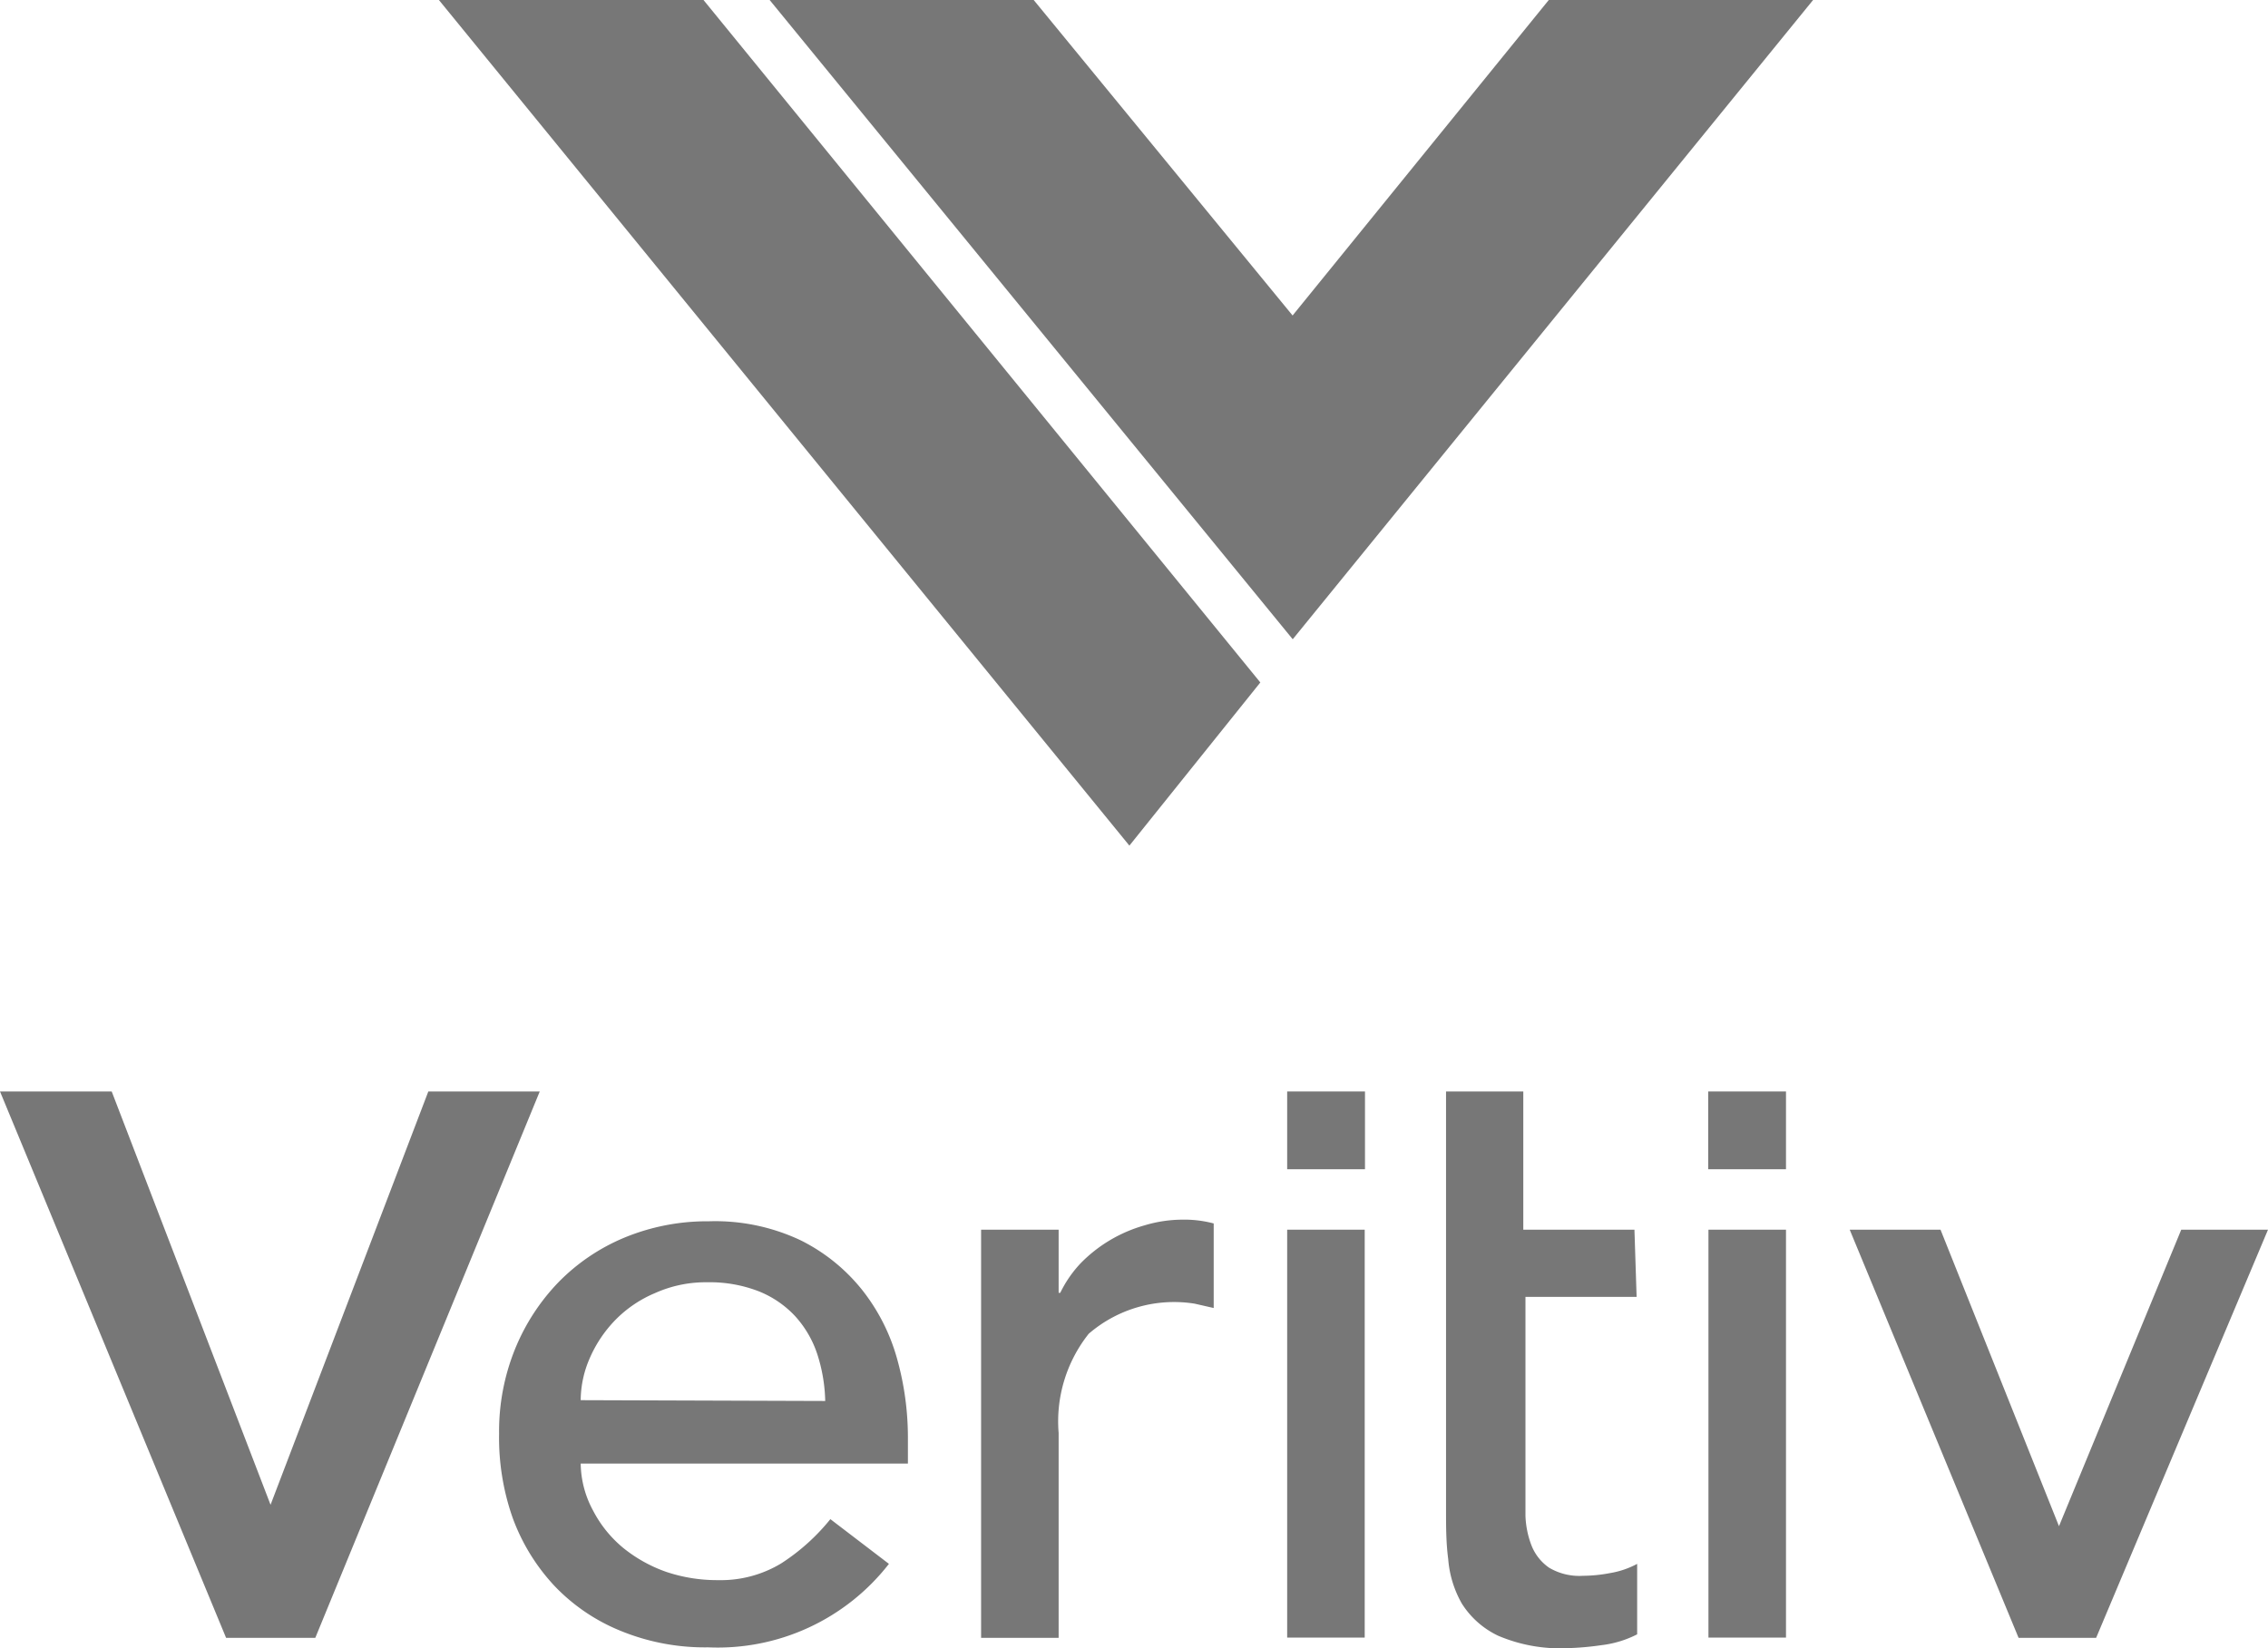
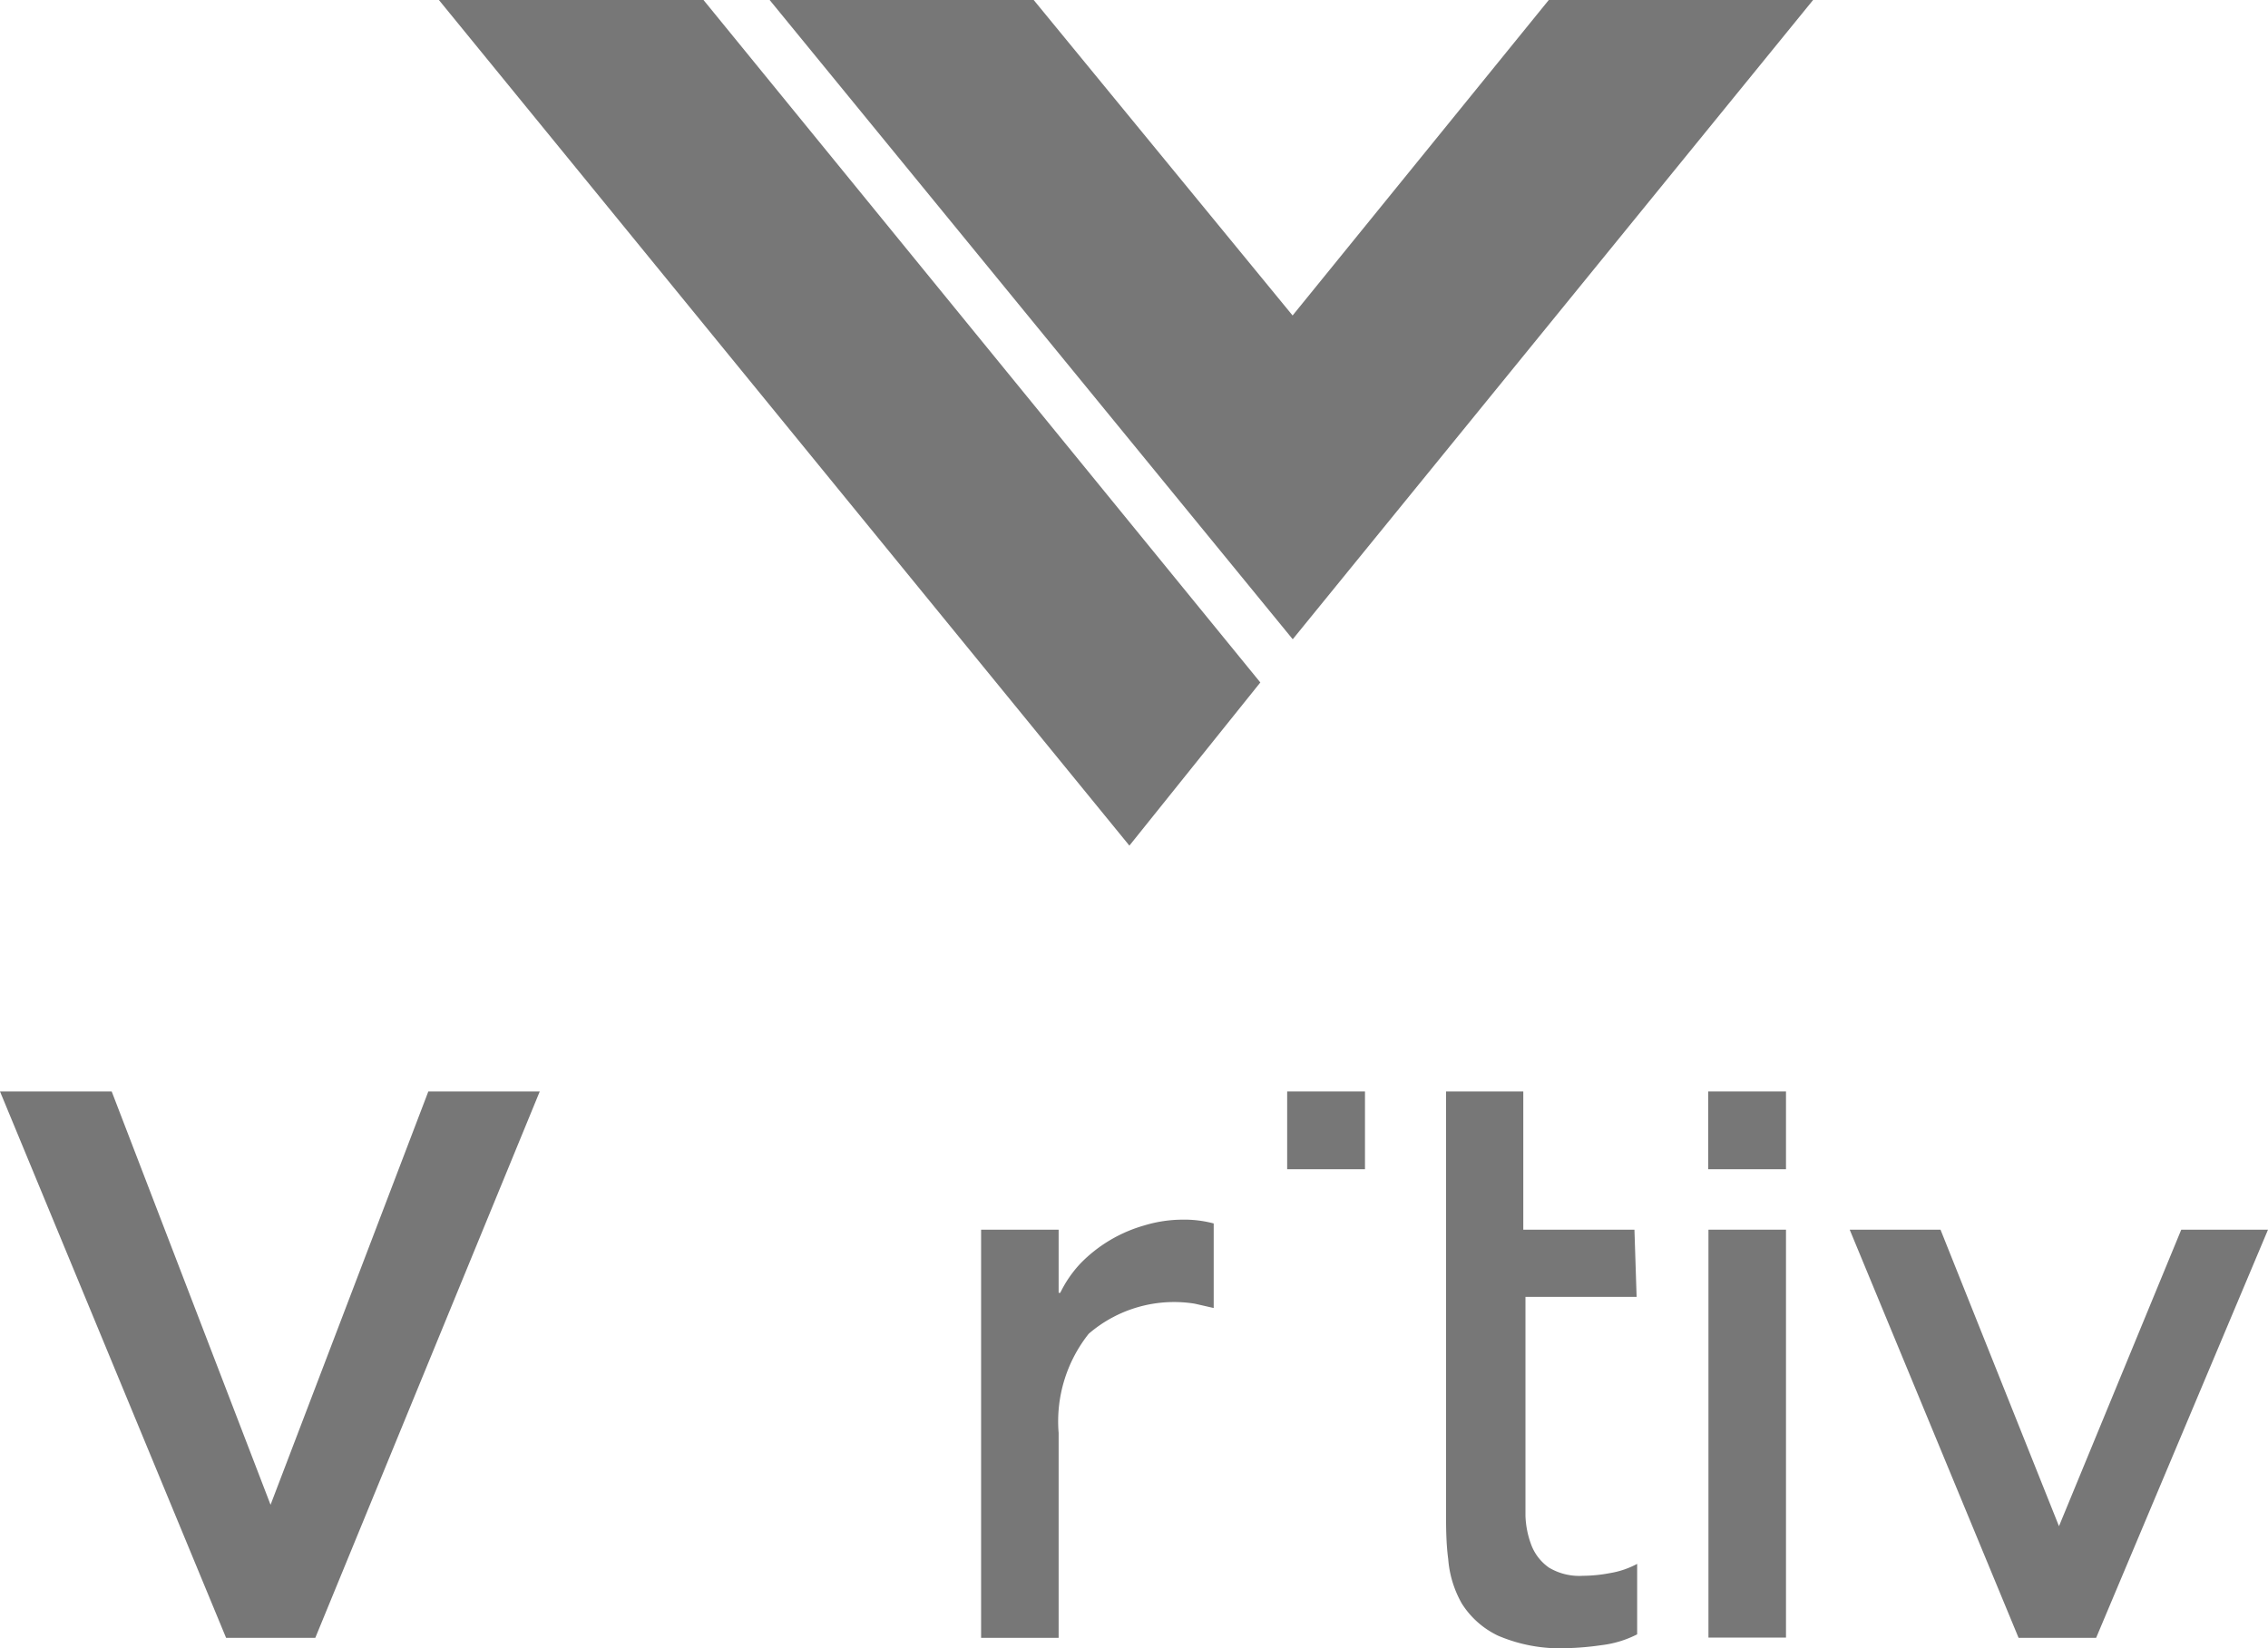
<svg xmlns="http://www.w3.org/2000/svg" id="Layer_1" data-name="Layer 1" viewBox="0 0 83.66 60.81">
  <defs>
    <style>.cls-1{fill:#777;}</style>
  </defs>
  <title>logos</title>
  <path class="cls-1" d="M36.19,60.43h2.86V52.87a5.2,5.2,0,0,1,1.11-3.66,4.82,4.82,0,0,1,3.91-1.11l.7.16V45.14A4.21,4.21,0,0,0,43.62,45a4.9,4.9,0,0,0-1.4.21,5.32,5.32,0,0,0-2.35,1.39,4.33,4.33,0,0,0-.76,1.1h-.06V45.37H36.19Z" />
-   <path class="cls-1" d="M21.42,51.66a3.92,3.92,0,0,1,.33-1.54,4.7,4.7,0,0,1,.94-1.41,4.47,4.47,0,0,1,1.47-1,4.57,4.57,0,0,1,1.93-.4,5,5,0,0,1,1.89.33,3.72,3.72,0,0,1,1.35.92,3.9,3.9,0,0,1,.81,1.38,6,6,0,0,1,.3,1.75ZM33.49,54v-1a10.75,10.75,0,0,0-.4-2.87,7.19,7.19,0,0,0-1.29-2.54,6.74,6.74,0,0,0-2.27-1.83,7.38,7.38,0,0,0-3.38-.7,8,8,0,0,0-3.11.6,7.34,7.34,0,0,0-2.46,1.67A7.75,7.75,0,0,0,19,49.77a8.08,8.08,0,0,0-.59,3.13A8.91,8.91,0,0,0,18.91,56a7.39,7.39,0,0,0,1.54,2.51,7,7,0,0,0,2.44,1.66,8.19,8.19,0,0,0,3.23.61,8,8,0,0,0,6.67-3.08l-2.16-1.65a7.64,7.64,0,0,1-1.81,1.63,4.3,4.3,0,0,1-2.32.62A5.89,5.89,0,0,1,24.59,58,5.3,5.3,0,0,1,23,57.12a4.42,4.42,0,0,1-1.12-1.38A3.73,3.73,0,0,1,21.42,54Z" />
  <path class="cls-1" d="M60.29,45.37h-4.1v-5.1H53.34V55.69c0,.62,0,1.23.08,1.83a3.93,3.93,0,0,0,.5,1.64,3.21,3.21,0,0,0,1.34,1.19,5.81,5.81,0,0,0,2.55.46,10.69,10.69,0,0,0,1.26-.11,3.89,3.89,0,0,0,1.32-.4V57.7a3.22,3.22,0,0,1-1,.34,5.48,5.48,0,0,1-1,.1,2.18,2.18,0,0,1-1.25-.3,1.8,1.8,0,0,1-.64-.8,3.36,3.36,0,0,1-.23-1.11c0-.41,0-.83,0-1.25V47.85h4.1Z" />
  <polygon class="cls-1" points="71.58 45.37 75.95 56.31 80.46 45.37 83.66 45.37 77.32 60.43 74.46 60.43 68.23 45.37 71.58 45.37" />
-   <rect class="cls-1" x="47.48" y="45.37" width="2.86" height="15.05" />
  <rect class="cls-1" x="47.48" y="40.27" width="2.87" height="2.87" />
  <rect class="cls-1" x="63.02" y="45.37" width="2.86" height="15.05" />
  <rect class="cls-1" x="63.01" y="40.27" width="2.87" height="2.87" />
  <polygon class="cls-1" points="0 40.27 8.34 60.43 11.63 60.43 19.91 40.27 15.8 40.27 9.98 55.52 4.12 40.27 0 40.27" />
  <polygon class="cls-1" points="46.49 25.18 25.95 0 16.19 0 41.66 31.2 46.49 25.18" />
  <polygon class="cls-1" points="57.13 0 47.68 11.64 38.13 0 28.39 0 47.68 23.58 47.69 23.58 47.69 23.58 66.88 0 57.13 0" />
</svg>